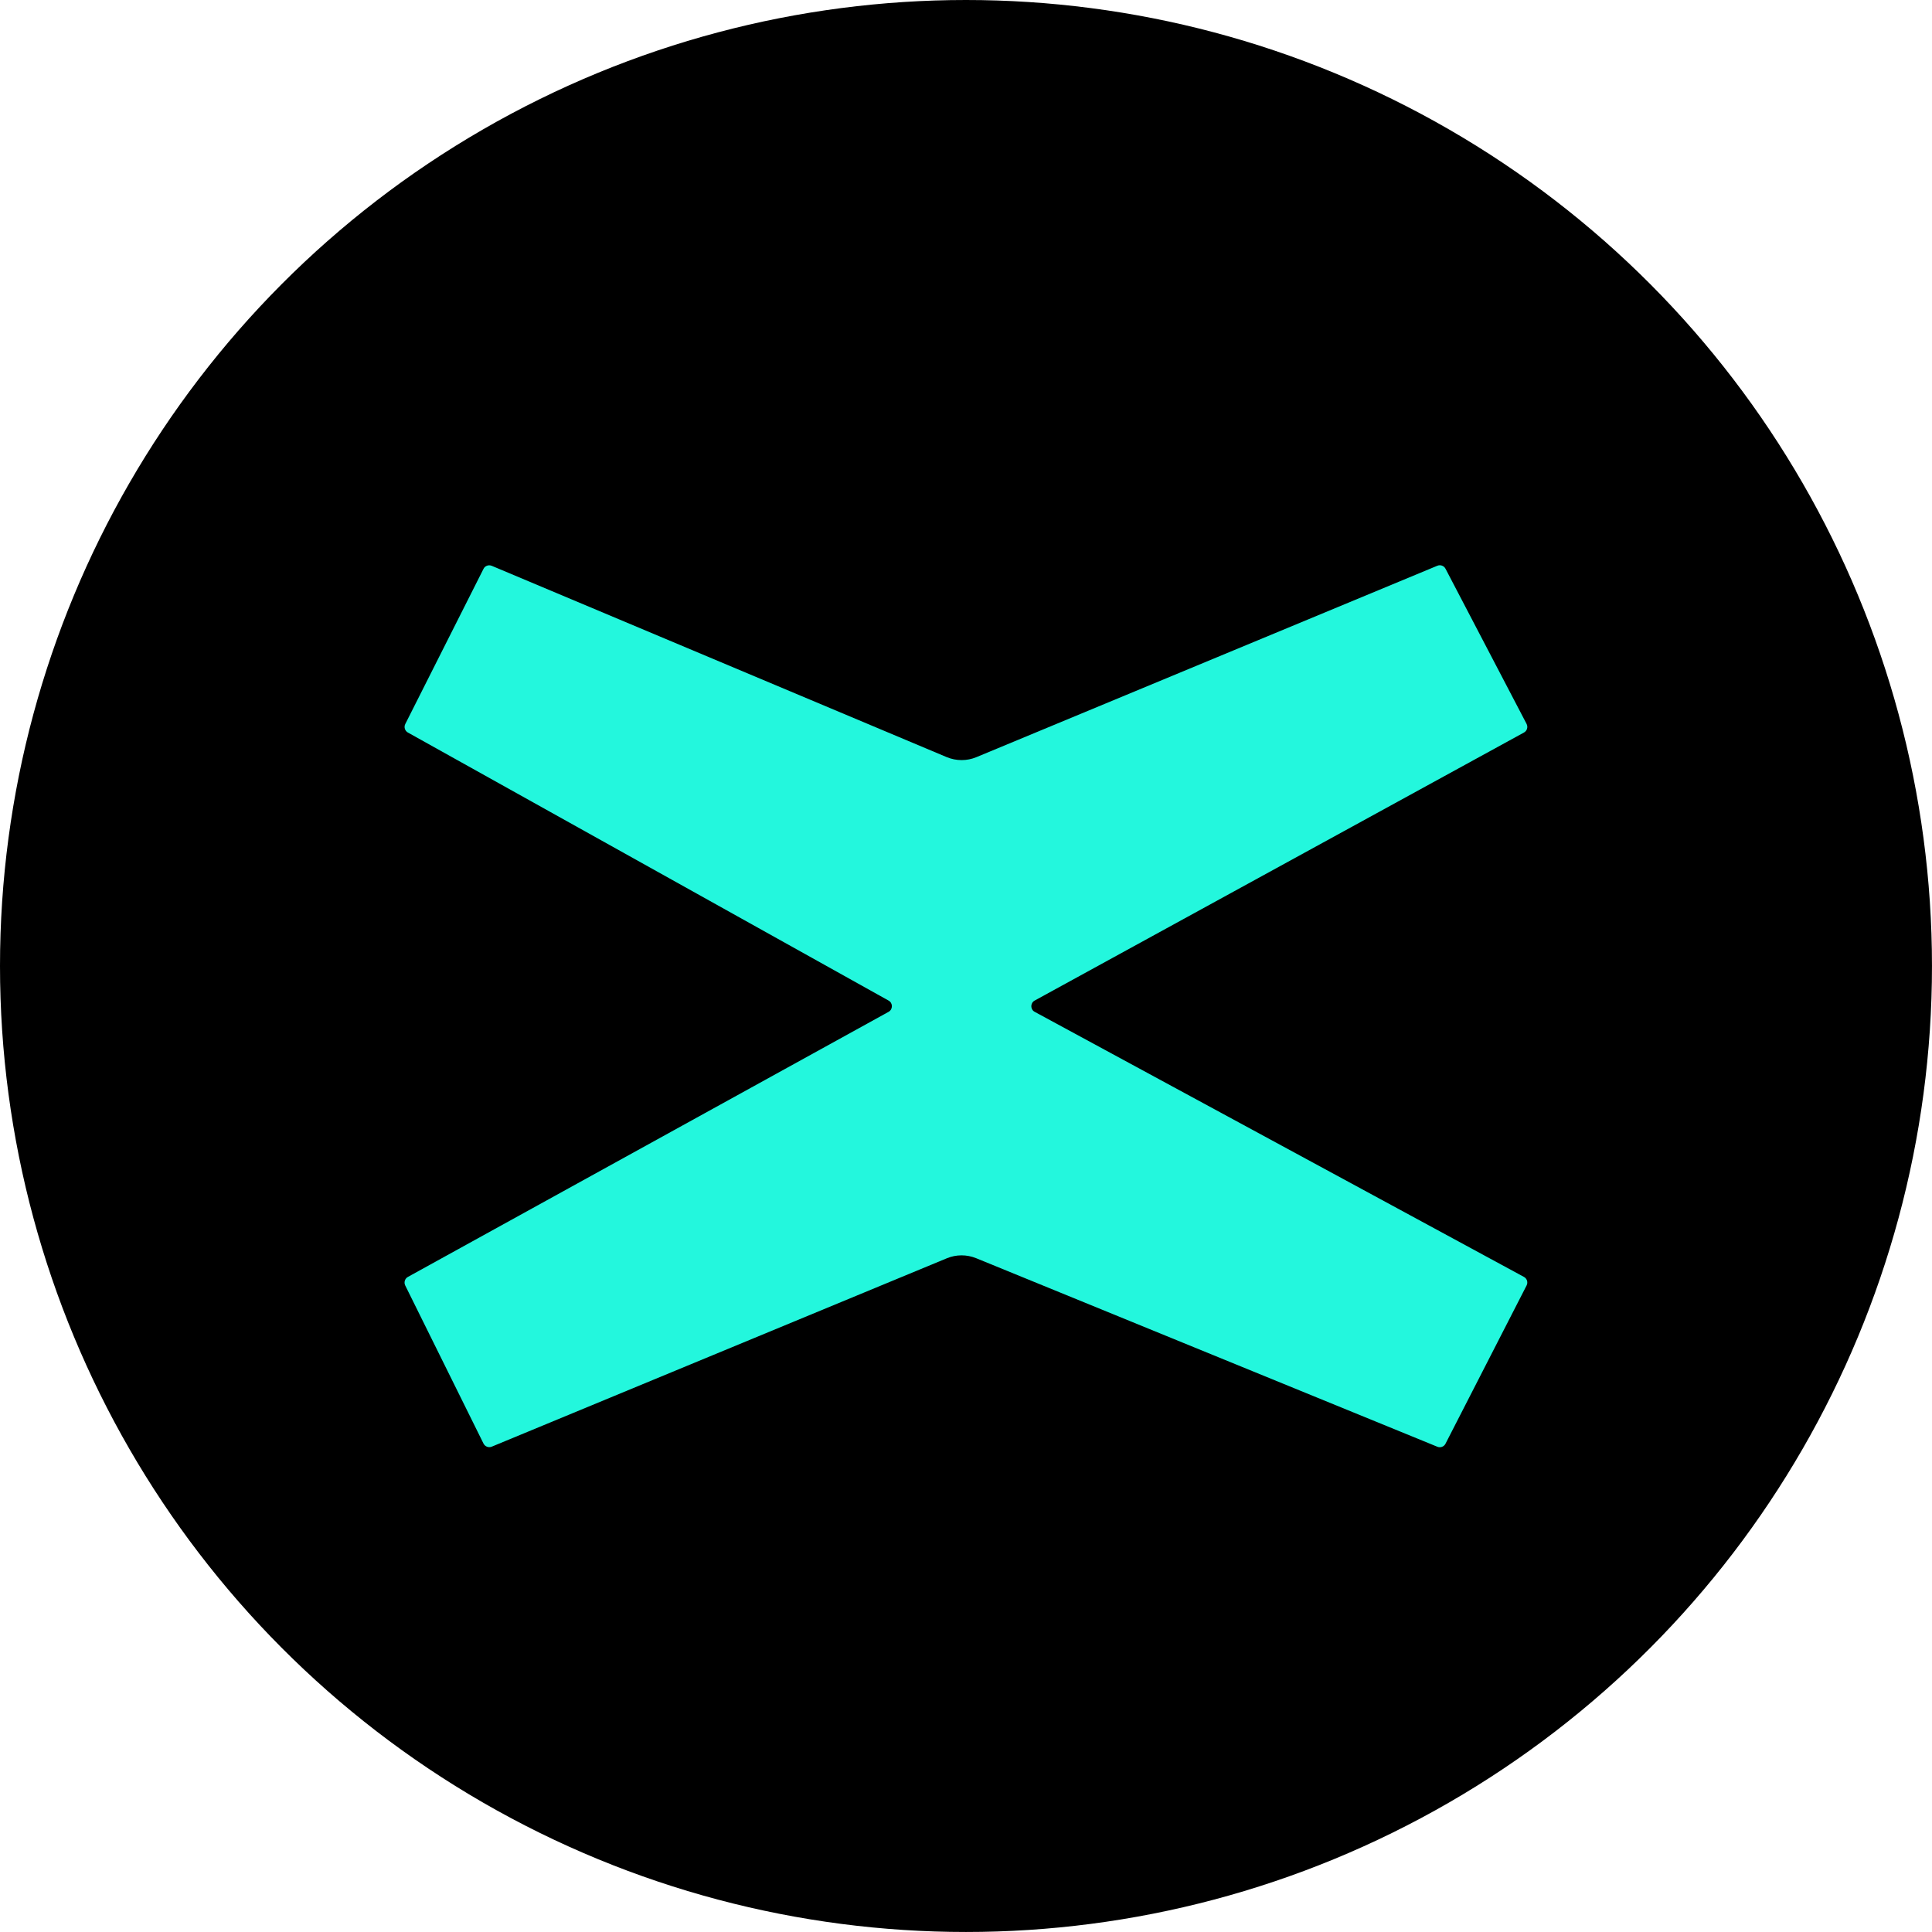
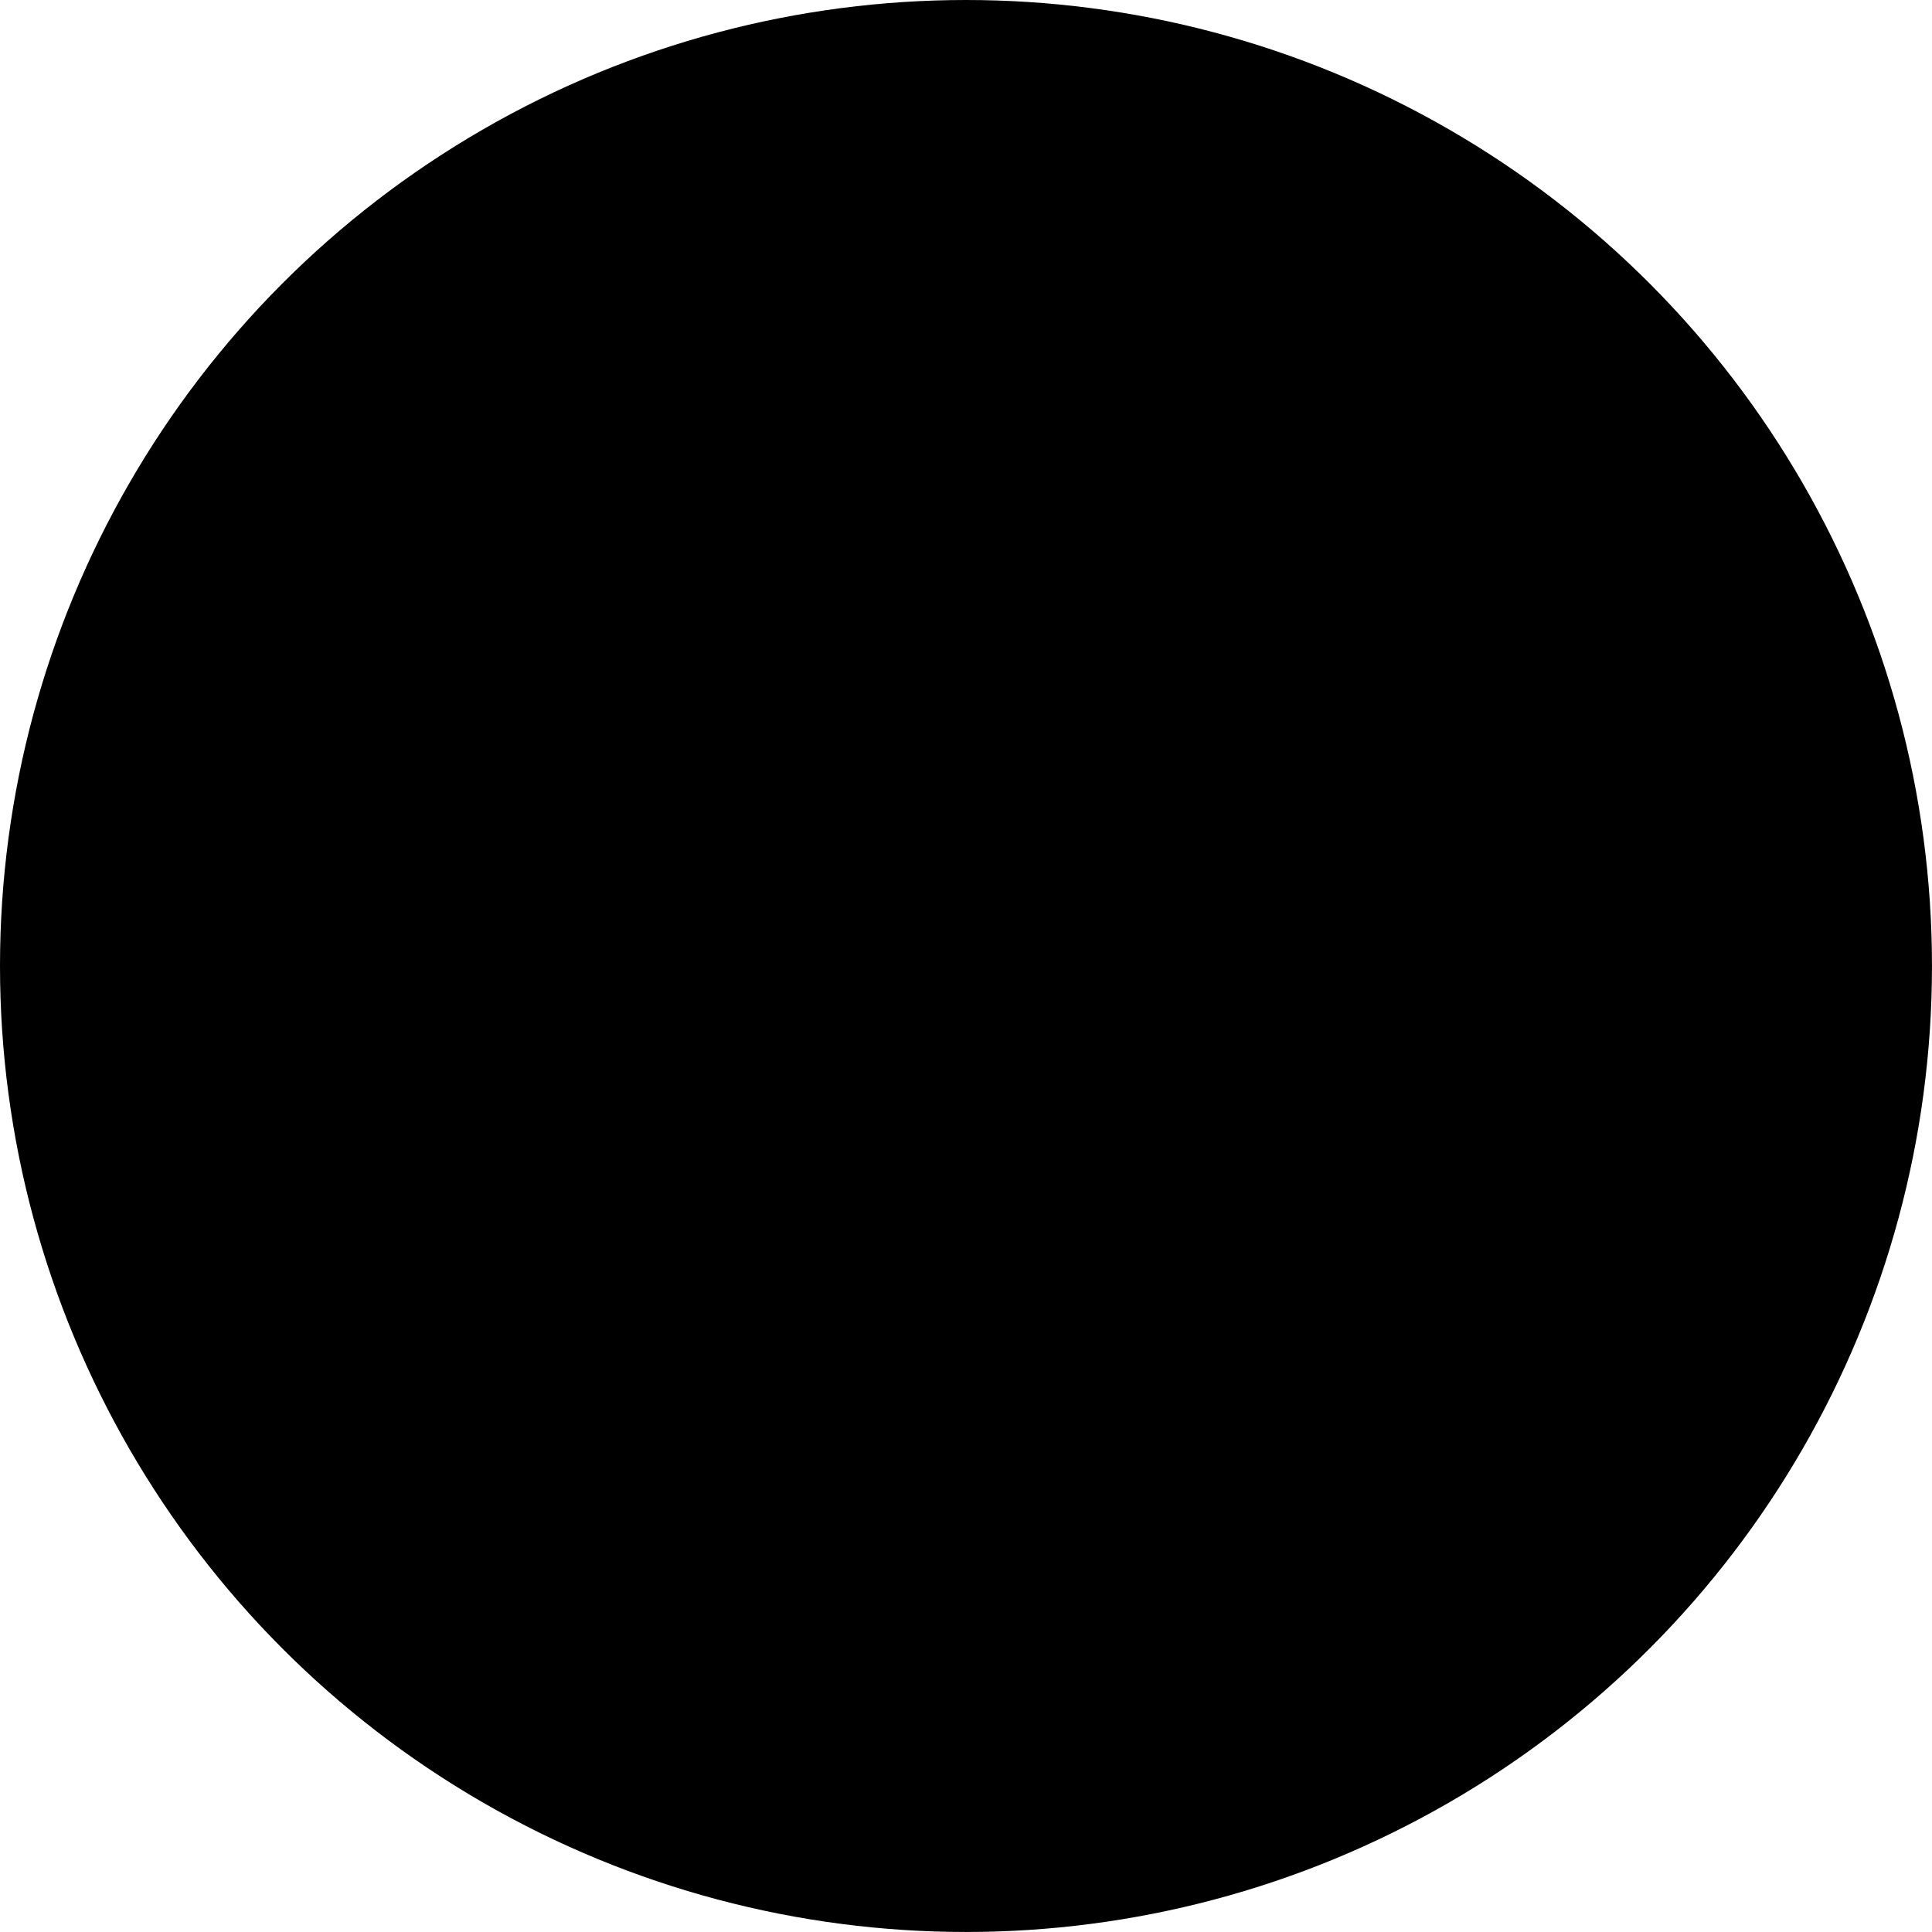
<svg xmlns="http://www.w3.org/2000/svg" width="100%" height="100%" viewBox="0 0 1000 1000" xml:space="preserve" style="fill-rule:evenodd;clip-rule:evenodd;stroke-linejoin:round;stroke-miterlimit:2;">
  <g transform="matrix(33.333,0,0,33.333,0,0)">
    <circle cx="15" cy="15" r="15" />
  </g>
  <g transform="matrix(33.333,0,0,33.333,0,0)">
-     <path d="M7.508,8.833L6.293,11.243C6.269,11.29 6.287,11.349 6.334,11.375L13.798,15.537C13.867,15.575 13.866,15.674 13.798,15.712L6.334,19.828C6.287,19.854 6.269,19.912 6.292,19.96L7.508,22.416C7.532,22.463 7.588,22.484 7.636,22.464L14.702,19.539C14.848,19.478 15.012,19.478 15.159,19.538L22.319,22.465C22.367,22.485 22.422,22.465 22.446,22.418L23.705,19.961C23.73,19.913 23.712,19.854 23.664,19.828L16.067,15.712C15.997,15.675 15.997,15.575 16.066,15.537L23.664,11.375C23.712,11.349 23.73,11.29 23.705,11.241L22.446,8.831C22.422,8.785 22.367,8.765 22.319,8.785L15.162,11.757C15.014,11.819 14.847,11.818 14.699,11.756L7.636,8.786C7.587,8.766 7.531,8.786 7.508,8.833Z" style="fill:rgb(35,247,221);fill-rule:nonzero;" />
-   </g>
+     </g>
</svg>